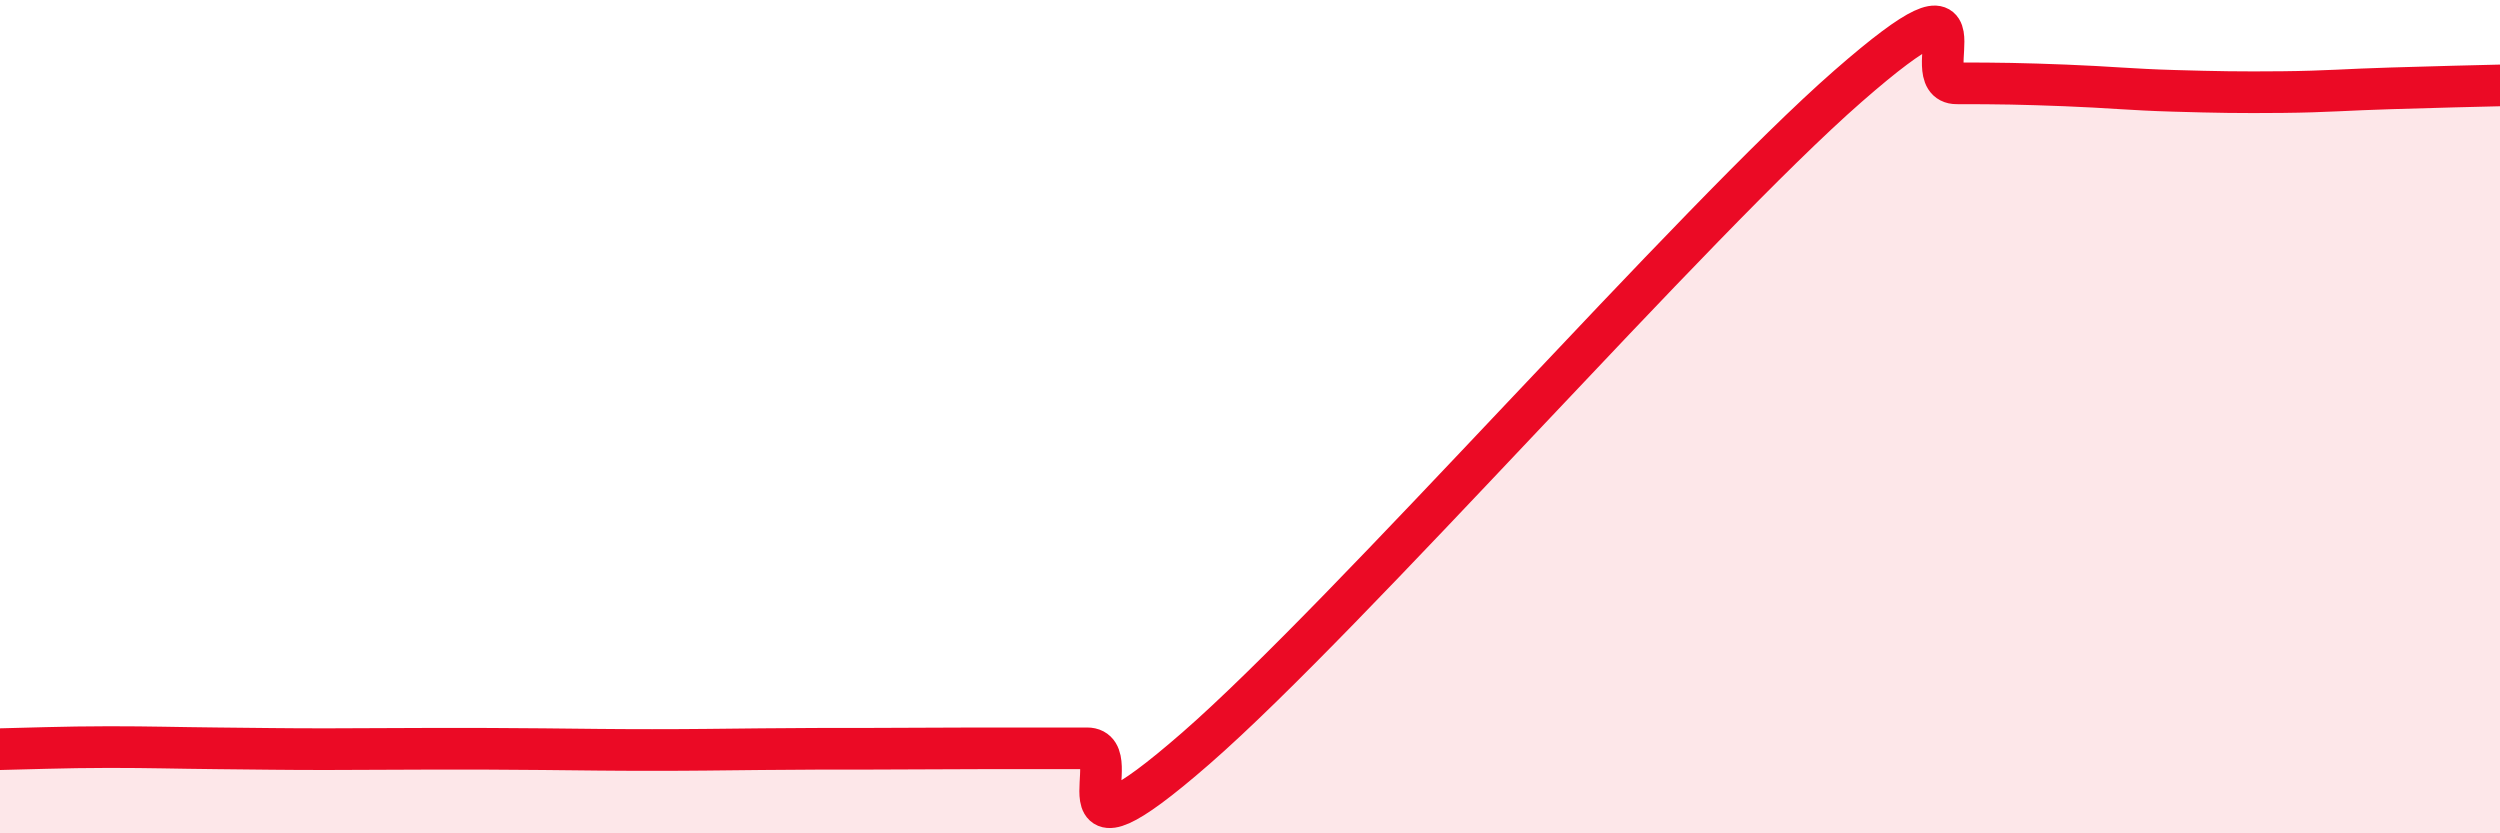
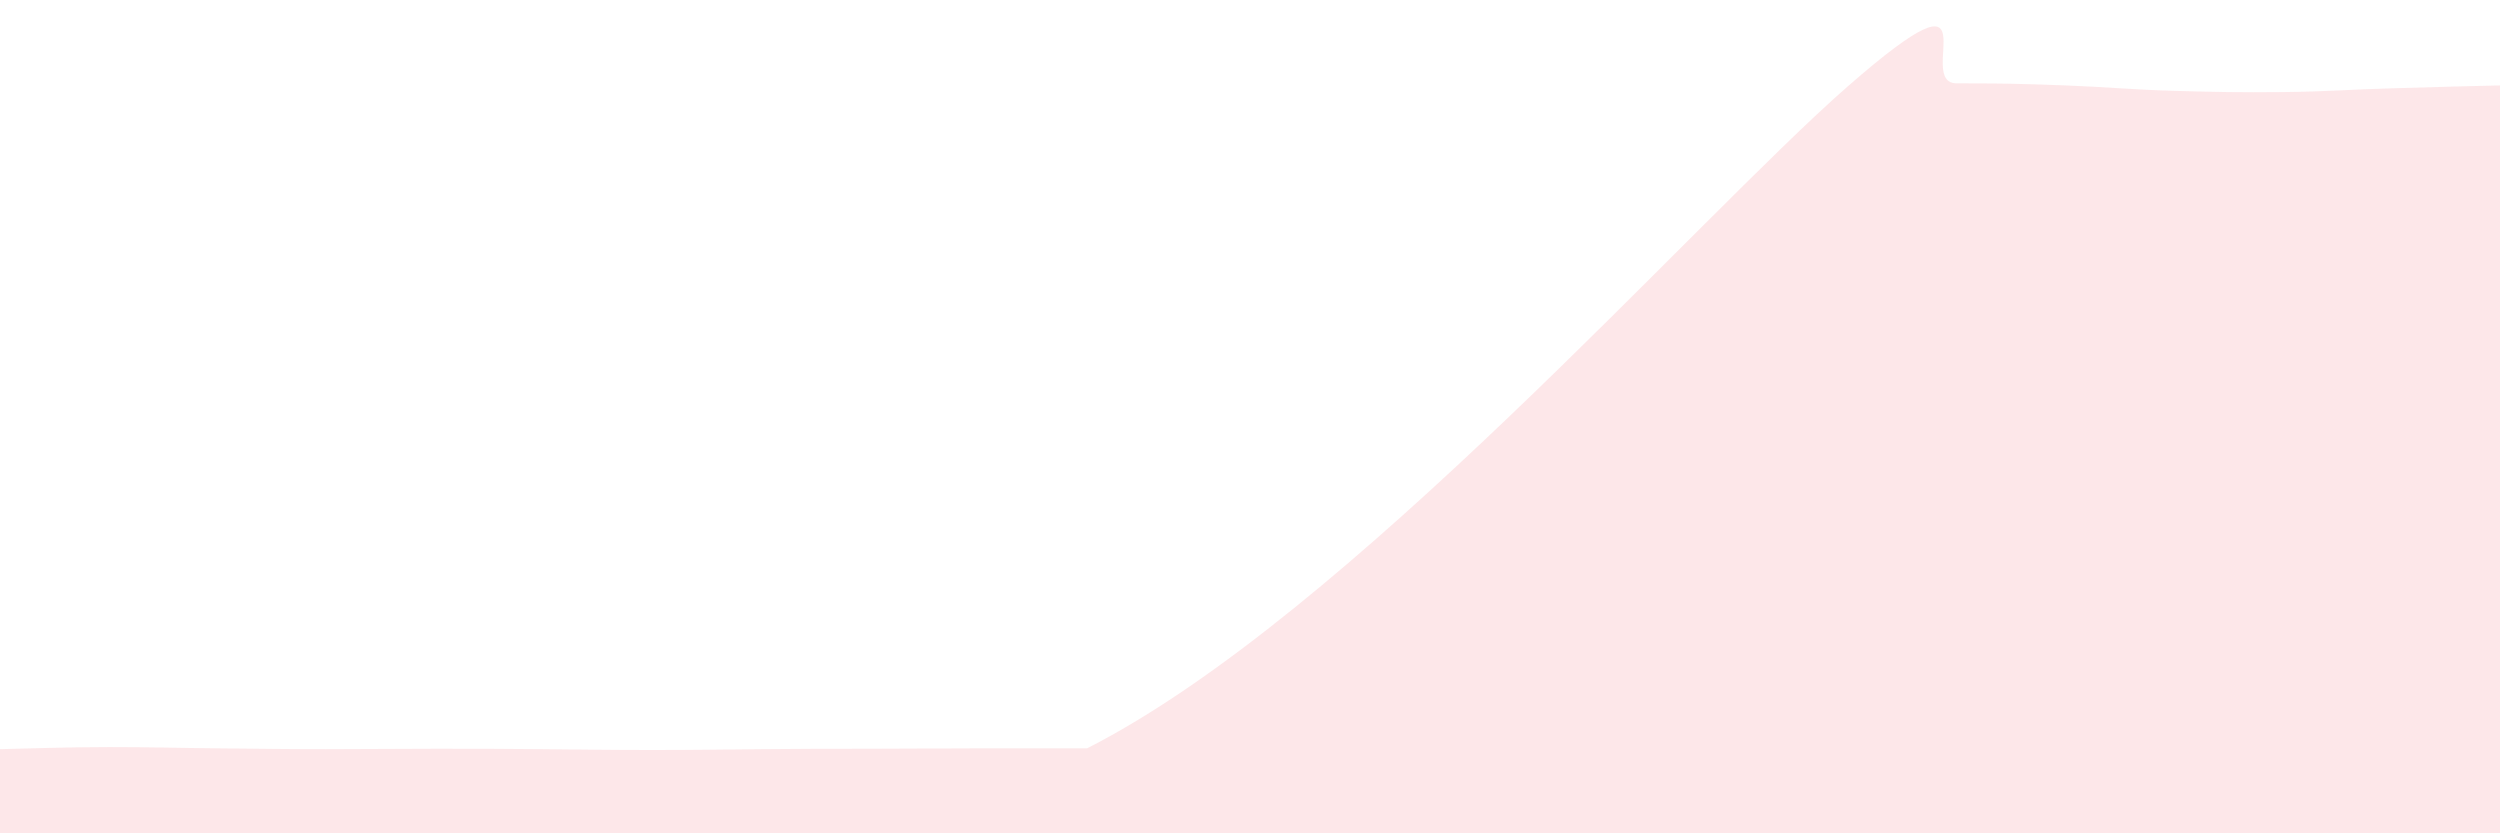
<svg xmlns="http://www.w3.org/2000/svg" width="60" height="20" viewBox="0 0 60 20">
-   <path d="M 0,17.98 C 0.52,17.97 1.57,17.93 2.61,17.93 C 3.65,17.93 4.18,17.95 5.22,17.96 C 6.26,17.97 6.79,17.98 7.83,17.98 C 8.87,17.98 9.39,17.97 10.43,17.97 C 11.47,17.97 12,17.97 13.04,17.98 C 14.08,17.99 14.61,18 15.65,18 C 16.69,18 17.22,17.99 18.26,17.98 C 19.3,17.97 19.83,17.97 20.87,17.97 C 21.91,17.97 22.44,17.96 23.48,17.96 C 24.52,17.96 25.05,17.96 26.09,17.96 C 27.13,17.96 25.05,21.14 28.7,17.96 C 32.35,14.78 40.7,5.26 44.35,2.07 C 48,-1.12 45.92,2 46.96,2 C 48,2 48.53,2.01 49.57,2.05 C 50.61,2.09 51.13,2.15 52.17,2.18 C 53.21,2.21 53.74,2.22 54.78,2.21 C 55.82,2.2 56.35,2.15 57.39,2.12 C 58.43,2.09 59.48,2.06 60,2.05L60 20L0 20Z" fill="#EB0A25" opacity="0.1" stroke-linecap="round" stroke-linejoin="round" />
-   <path d="M 0,17.98 C 0.52,17.97 1.57,17.93 2.61,17.93 C 3.65,17.93 4.18,17.95 5.22,17.96 C 6.26,17.97 6.79,17.98 7.83,17.98 C 8.87,17.98 9.39,17.97 10.43,17.97 C 11.47,17.97 12,17.97 13.04,17.98 C 14.08,17.99 14.61,18 15.65,18 C 16.69,18 17.22,17.99 18.26,17.98 C 19.3,17.97 19.83,17.97 20.87,17.97 C 21.91,17.97 22.44,17.96 23.48,17.96 C 24.52,17.96 25.05,17.96 26.09,17.96 C 27.13,17.96 25.05,21.14 28.7,17.96 C 32.35,14.78 40.7,5.26 44.35,2.07 C 48,-1.12 45.92,2 46.96,2 C 48,2 48.53,2.01 49.57,2.05 C 50.61,2.09 51.13,2.15 52.17,2.18 C 53.21,2.21 53.74,2.22 54.78,2.21 C 55.82,2.2 56.35,2.15 57.39,2.12 C 58.43,2.09 59.48,2.06 60,2.05" stroke="#EB0A25" stroke-width="1" fill="none" stroke-linecap="round" stroke-linejoin="round" />
+   <path d="M 0,17.98 C 0.52,17.97 1.57,17.93 2.61,17.93 C 3.65,17.93 4.18,17.95 5.22,17.96 C 6.26,17.97 6.79,17.98 7.83,17.98 C 8.87,17.98 9.39,17.97 10.43,17.97 C 11.47,17.97 12,17.97 13.04,17.98 C 14.08,17.99 14.61,18 15.65,18 C 16.69,18 17.22,17.99 18.26,17.98 C 19.3,17.97 19.83,17.97 20.87,17.97 C 21.91,17.97 22.44,17.96 23.48,17.96 C 24.52,17.96 25.05,17.96 26.09,17.96 C 32.35,14.78 40.7,5.26 44.35,2.07 C 48,-1.12 45.92,2 46.96,2 C 48,2 48.53,2.01 49.57,2.05 C 50.61,2.09 51.13,2.15 52.17,2.18 C 53.21,2.21 53.74,2.22 54.78,2.21 C 55.82,2.2 56.35,2.15 57.39,2.12 C 58.43,2.09 59.48,2.06 60,2.05L60 20L0 20Z" fill="#EB0A25" opacity="0.1" stroke-linecap="round" stroke-linejoin="round" />
</svg>